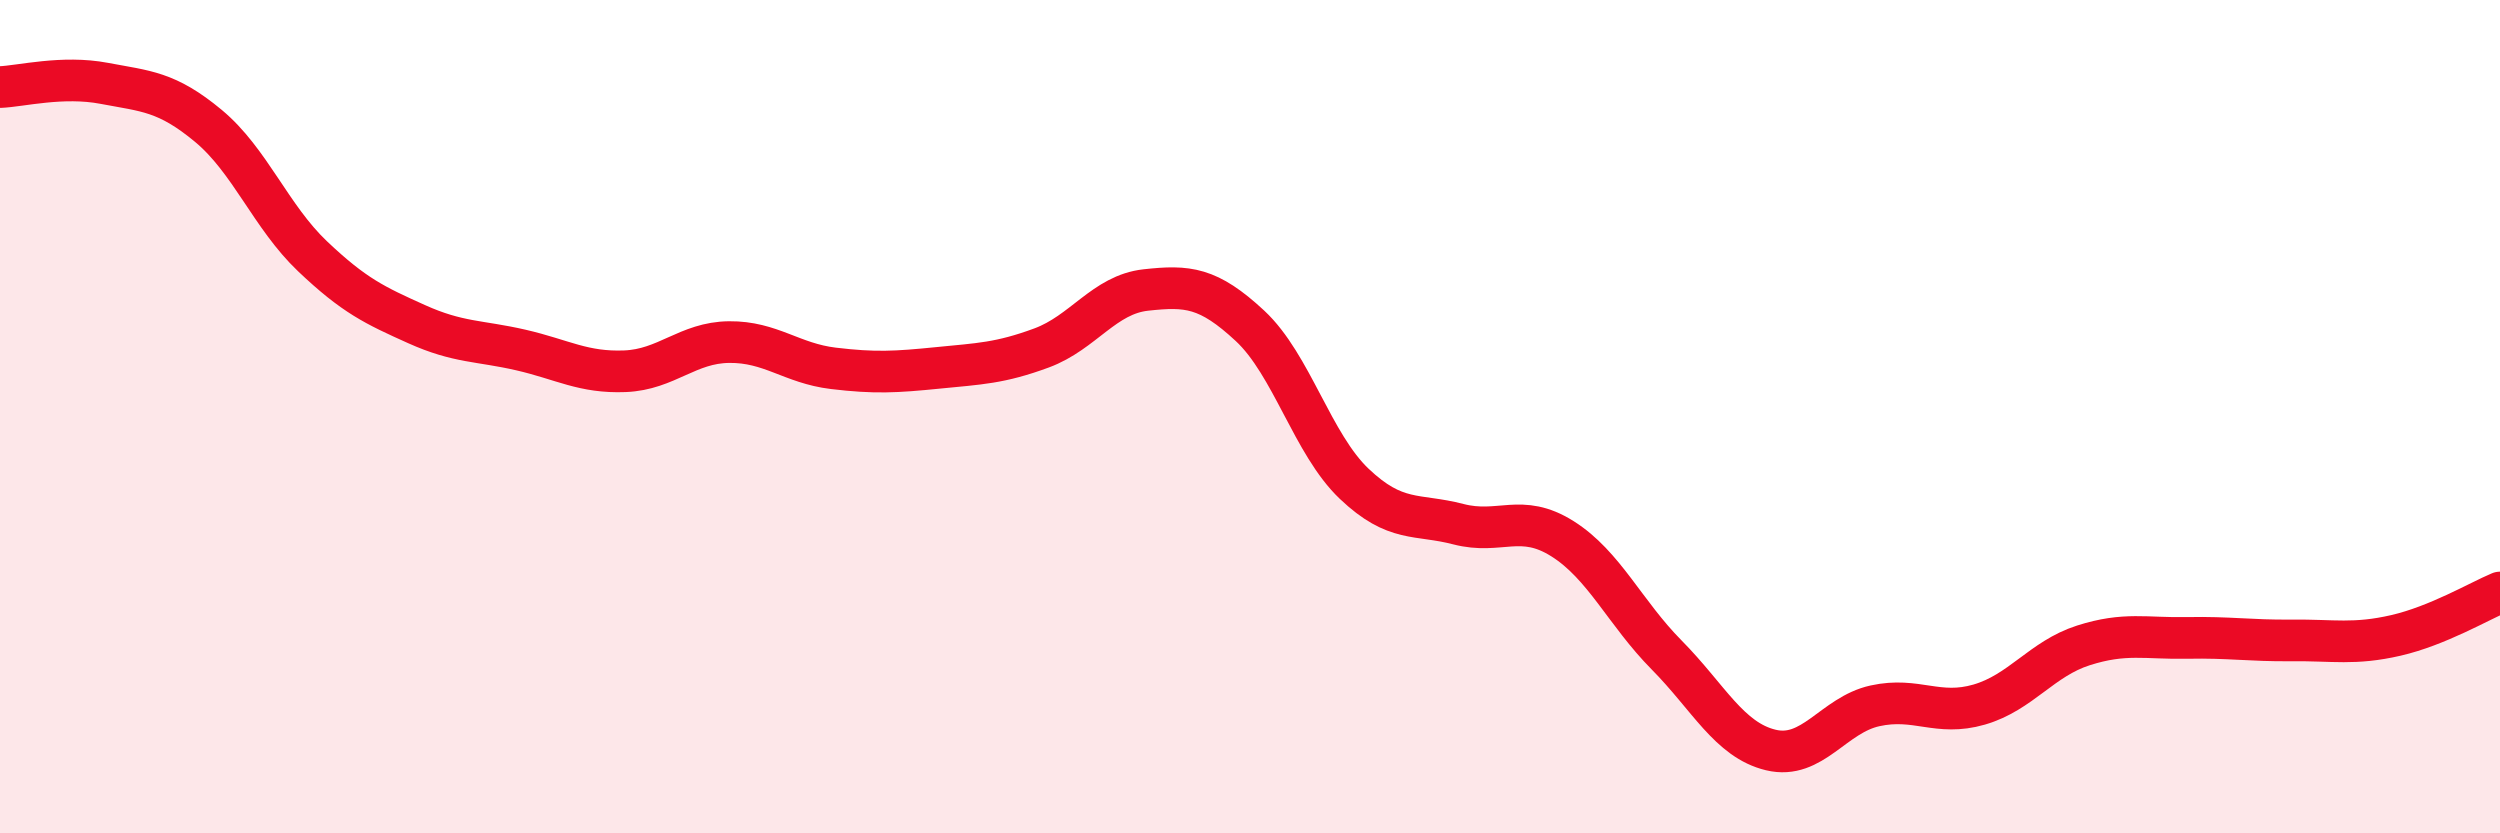
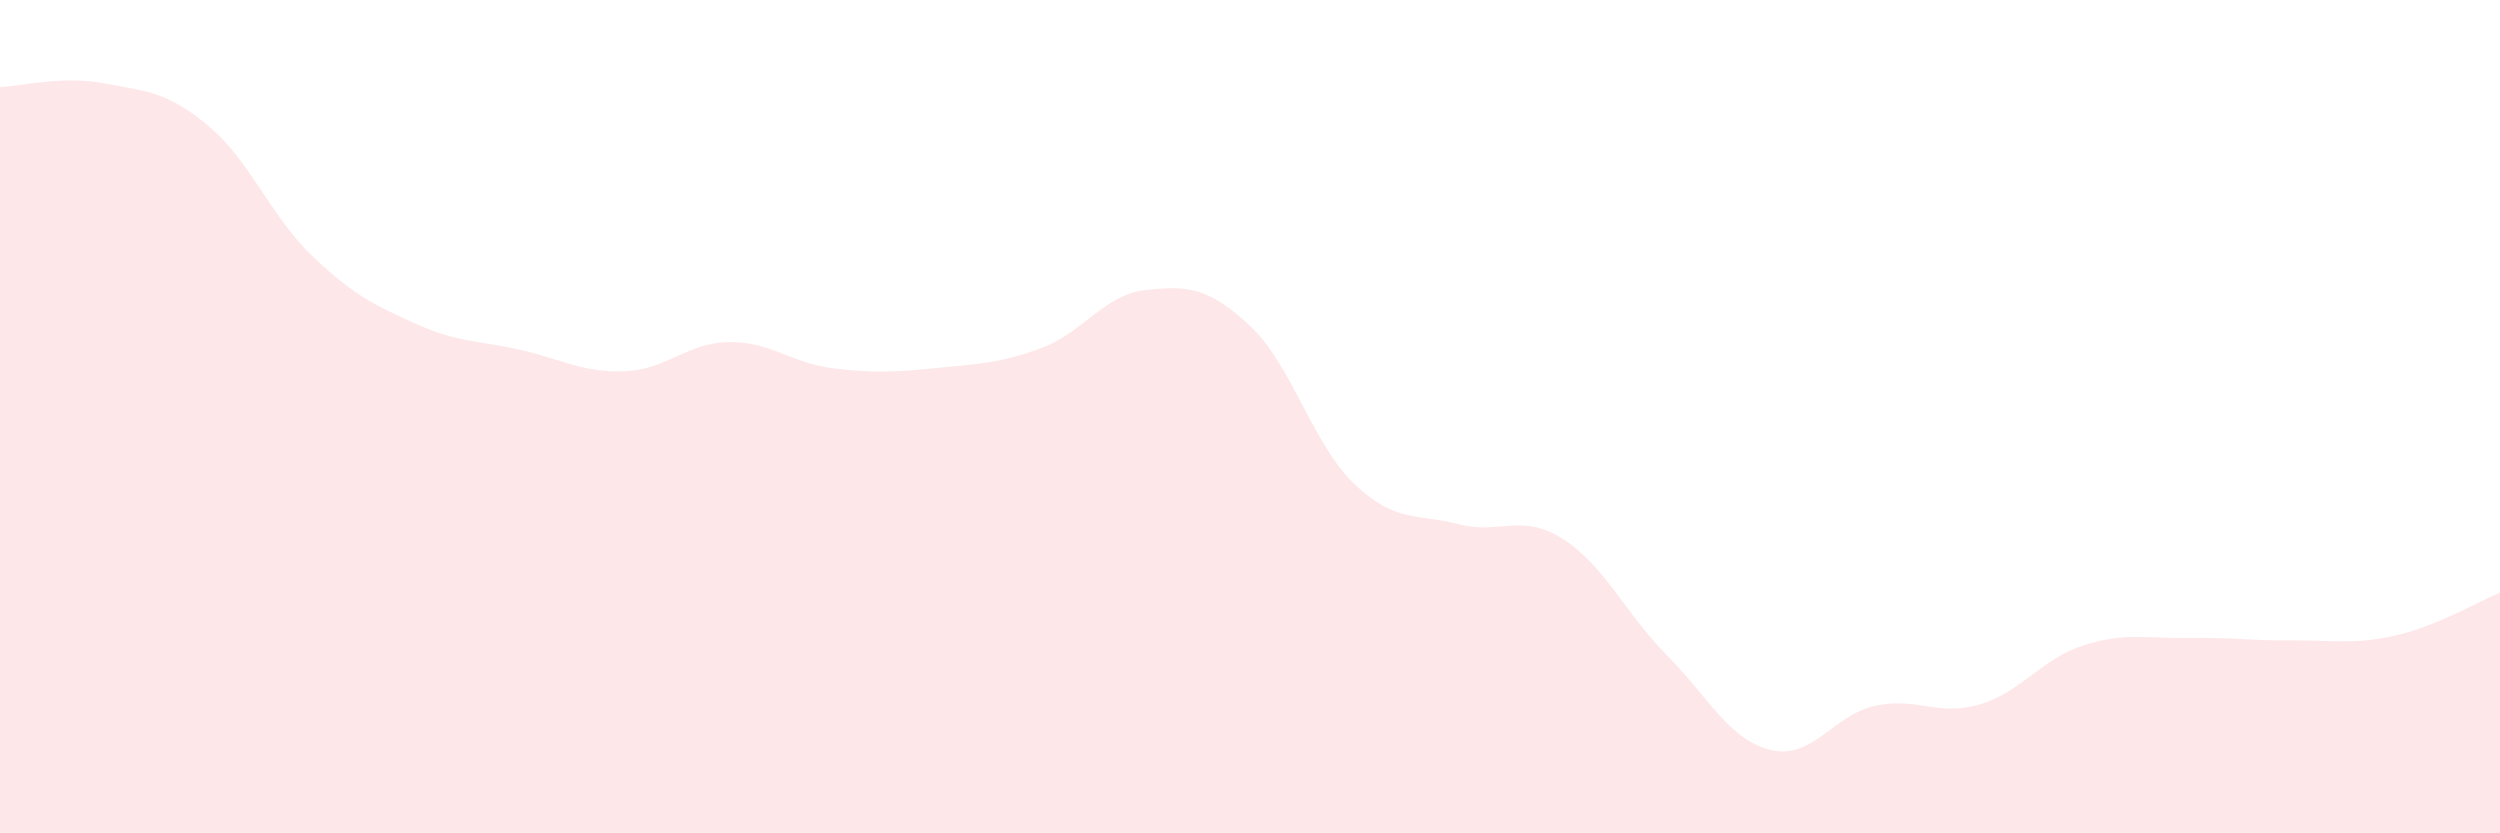
<svg xmlns="http://www.w3.org/2000/svg" width="60" height="20" viewBox="0 0 60 20">
  <path d="M 0,2.09 C 0.5,2.07 1.5,1.81 2.5,2 C 3.5,2.19 4,2.19 5,3.02 C 6,3.85 6.5,5.2 7.5,6.15 C 8.5,7.1 9,7.33 10,7.78 C 11,8.23 11.5,8.17 12.5,8.4 C 13.5,8.63 14,8.95 15,8.91 C 16,8.87 16.5,8.22 17.5,8.21 C 18.5,8.2 19,8.72 20,8.84 C 21,8.96 21.5,8.93 22.5,8.83 C 23.5,8.73 24,8.72 25,8.35 C 26,7.98 26.5,7.07 27.5,6.96 C 28.5,6.85 29,6.89 30,7.82 C 31,8.75 31.5,10.66 32.5,11.61 C 33.5,12.56 34,12.32 35,12.58 C 36,12.84 36.5,12.3 37.5,12.93 C 38.5,13.56 39,14.71 40,15.72 C 41,16.73 41.5,17.76 42.5,18 C 43.5,18.24 44,17.16 45,16.94 C 46,16.72 46.5,17.2 47.5,16.91 C 48.5,16.62 49,15.81 50,15.49 C 51,15.17 51.5,15.33 52.5,15.31 C 53.5,15.29 54,15.38 55,15.37 C 56,15.36 56.5,15.48 57.5,15.25 C 58.5,15.02 59.5,14.43 60,14.22L60 20L0 20Z" fill="#EB0A25" opacity="0.1" stroke-linecap="round" stroke-linejoin="round" />
-   <path d="M 0,2.09 C 0.5,2.07 1.5,1.81 2.5,2 C 3.5,2.19 4,2.19 5,3.02 C 6,3.85 6.5,5.2 7.5,6.15 C 8.5,7.1 9,7.33 10,7.78 C 11,8.23 11.5,8.17 12.5,8.4 C 13.5,8.63 14,8.95 15,8.91 C 16,8.87 16.5,8.22 17.5,8.21 C 18.5,8.2 19,8.72 20,8.84 C 21,8.96 21.5,8.93 22.5,8.83 C 23.5,8.73 24,8.72 25,8.35 C 26,7.98 26.5,7.07 27.5,6.96 C 28.5,6.85 29,6.89 30,7.82 C 31,8.75 31.5,10.66 32.5,11.61 C 33.5,12.56 34,12.32 35,12.58 C 36,12.84 36.5,12.3 37.5,12.93 C 38.5,13.56 39,14.71 40,15.72 C 41,16.73 41.5,17.76 42.5,18 C 43.5,18.24 44,17.16 45,16.94 C 46,16.72 46.5,17.2 47.5,16.91 C 48.5,16.62 49,15.81 50,15.49 C 51,15.17 51.5,15.33 52.5,15.31 C 53.5,15.29 54,15.38 55,15.37 C 56,15.36 56.5,15.48 57.5,15.25 C 58.5,15.02 59.5,14.43 60,14.22" stroke="#EB0A25" stroke-width="1" fill="none" stroke-linecap="round" stroke-linejoin="round" />
</svg>